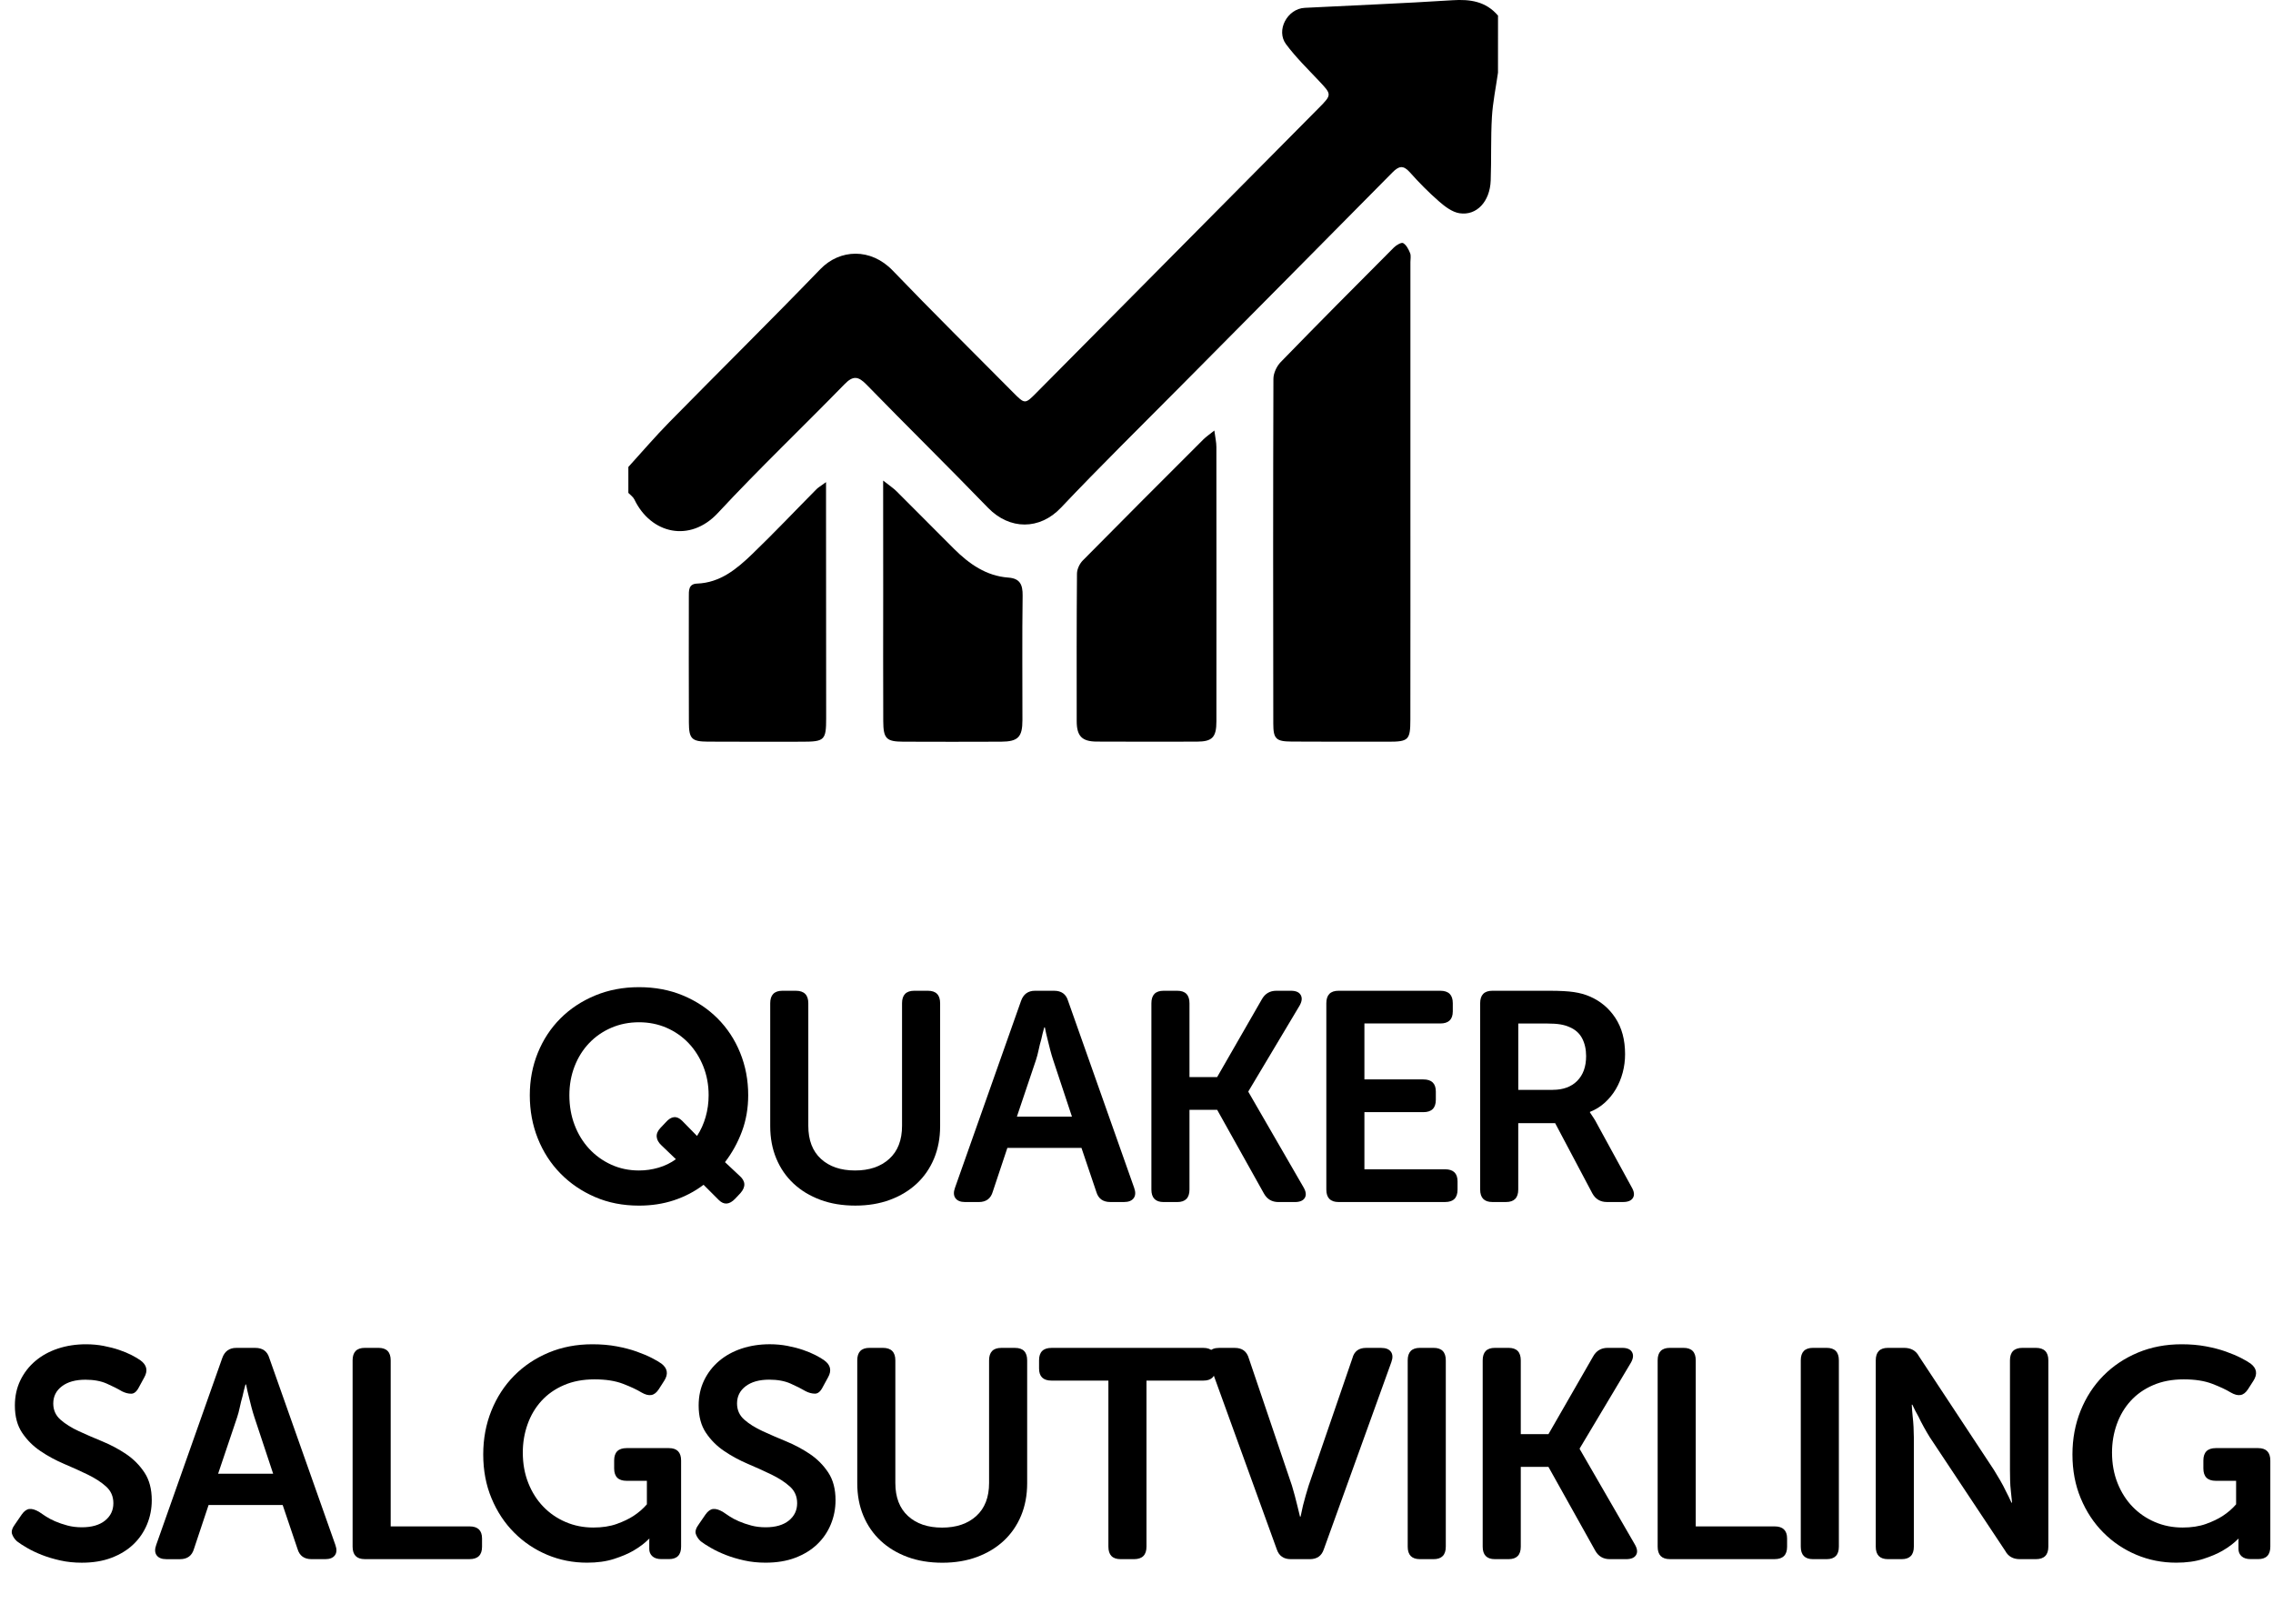
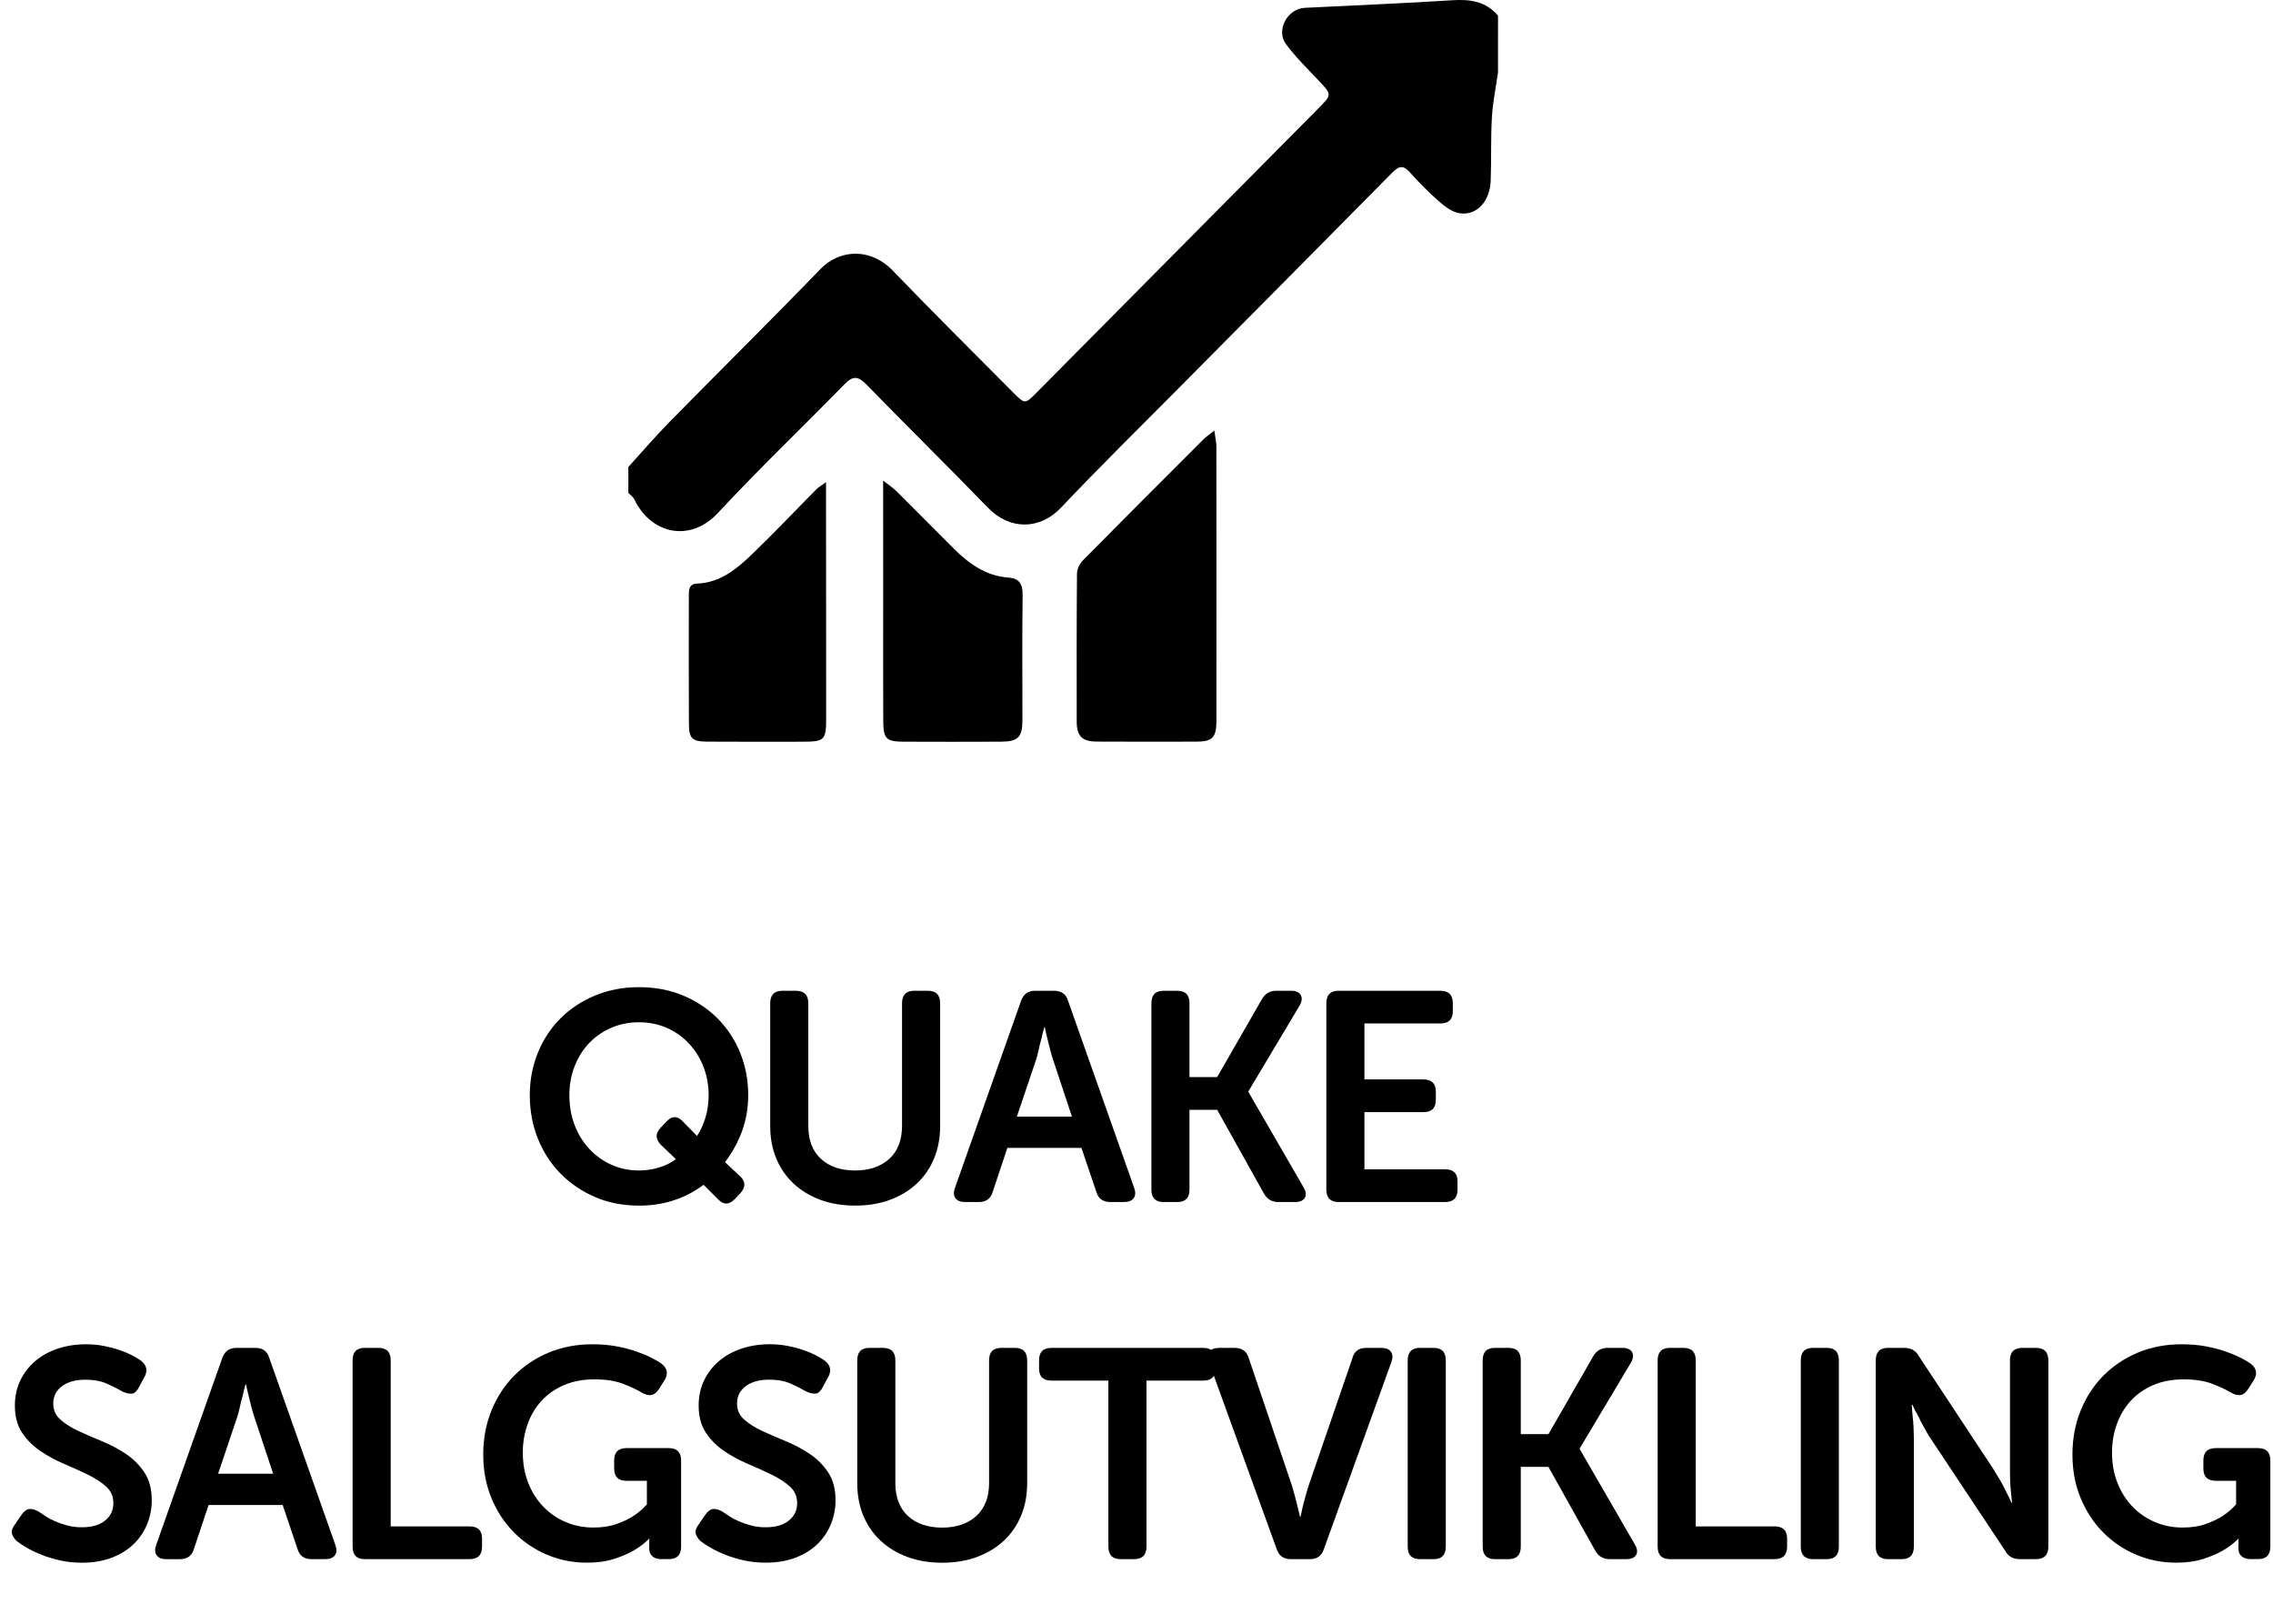
<svg xmlns="http://www.w3.org/2000/svg" version="1.1" x="0px" y="0px" width="91.667px" height="65.5px" viewBox="0 0 91.667 65.5" style="enable-background:new 0 0 91.667 65.5;" xml:space="preserve">
  <style type="text/css">
	.st0{font-family:'MuseoSansRounded-700';}
	.st1{font-size:12px;}
</style>
  <defs>
</defs>
  <g>
    <path d="M21.366,44.164c0-0.608,0.108-1.179,0.324-1.71c0.216-0.532,0.52-0.994,0.912-1.387c0.392-0.392,0.858-0.699,1.398-0.924   c0.54-0.224,1.13-0.336,1.77-0.336c0.648,0,1.24,0.112,1.776,0.336c0.536,0.225,1,0.532,1.392,0.924   c0.392,0.393,0.696,0.854,0.912,1.387c0.216,0.531,0.324,1.102,0.324,1.71c0,0.52-0.084,1.006-0.252,1.458   s-0.396,0.865-0.684,1.241l0.576,0.54c0.256,0.217,0.271,0.452,0.048,0.708l-0.216,0.229c-0.232,0.24-0.452,0.256-0.66,0.048   l-0.612-0.612c-0.36,0.272-0.758,0.48-1.194,0.624c-0.436,0.145-0.906,0.216-1.41,0.216c-0.648,0-1.24-0.115-1.776-0.348   c-0.536-0.231-1-0.548-1.392-0.948c-0.392-0.399-0.696-0.87-0.912-1.409C21.474,45.37,21.366,44.788,21.366,44.164z M22.962,44.164   c0,0.432,0.07,0.832,0.21,1.199c0.14,0.368,0.336,0.688,0.588,0.96c0.252,0.272,0.55,0.486,0.894,0.643   c0.344,0.156,0.716,0.233,1.116,0.233c0.264,0,0.526-0.037,0.786-0.113s0.494-0.19,0.702-0.342l-0.588-0.564   c-0.112-0.104-0.174-0.216-0.186-0.336c-0.012-0.12,0.038-0.24,0.15-0.36l0.216-0.228c0.224-0.256,0.444-0.276,0.66-0.061   l0.6,0.612c0.152-0.231,0.268-0.488,0.348-0.768c0.08-0.28,0.12-0.572,0.12-0.876c0-0.416-0.072-0.805-0.216-1.164   c-0.144-0.36-0.342-0.672-0.594-0.937c-0.252-0.264-0.548-0.47-0.888-0.618c-0.34-0.147-0.71-0.222-1.11-0.222   c-0.4,0-0.772,0.074-1.116,0.222c-0.344,0.148-0.642,0.354-0.894,0.618c-0.252,0.265-0.448,0.576-0.588,0.937   C23.032,43.359,22.962,43.748,22.962,44.164z" />
    <path d="M31.062,40.456c0-0.336,0.164-0.504,0.492-0.504h0.54c0.336,0,0.504,0.168,0.504,0.504v4.943   c0,0.576,0.17,1.021,0.51,1.332c0.34,0.312,0.798,0.468,1.374,0.468c0.576,0,1.036-0.155,1.38-0.468   c0.344-0.312,0.516-0.756,0.516-1.332v-4.943c0-0.336,0.164-0.504,0.492-0.504h0.552c0.328,0,0.492,0.168,0.492,0.504v4.956   c0,0.479-0.083,0.916-0.246,1.308c-0.164,0.392-0.396,0.728-0.696,1.008c-0.3,0.28-0.66,0.498-1.08,0.654   c-0.42,0.156-0.886,0.233-1.398,0.233c-0.52,0-0.99-0.077-1.41-0.233s-0.78-0.374-1.08-0.654c-0.3-0.28-0.532-0.616-0.696-1.008   s-0.246-0.828-0.246-1.308V40.456z" />
    <path d="M41.178,40.359c0.096-0.271,0.284-0.407,0.564-0.407h0.768c0.296,0,0.484,0.136,0.564,0.407l2.664,7.536   c0.064,0.176,0.058,0.316-0.018,0.42c-0.076,0.104-0.206,0.156-0.39,0.156h-0.552c-0.296,0-0.484-0.136-0.564-0.408l-0.6-1.775   h-2.988l-0.588,1.764c-0.08,0.28-0.268,0.42-0.564,0.42h-0.552c-0.184,0-0.314-0.052-0.39-0.156   c-0.076-0.104-0.082-0.244-0.018-0.42L41.178,40.359z M43.23,45.027l-0.756-2.279c-0.04-0.12-0.08-0.256-0.12-0.408   c-0.041-0.152-0.076-0.296-0.108-0.433c-0.04-0.151-0.076-0.312-0.108-0.479h-0.024c-0.048,0.168-0.088,0.328-0.12,0.479   c-0.04,0.137-0.076,0.28-0.108,0.433c-0.032,0.152-0.068,0.288-0.108,0.408l-0.768,2.279H43.23z" />
    <path d="M46.434,40.456c0-0.336,0.164-0.504,0.492-0.504h0.552c0.328,0,0.492,0.168,0.492,0.505v2.975h1.116l1.8-3.131   c0.128-0.232,0.324-0.349,0.588-0.349h0.588c0.2,0,0.332,0.058,0.396,0.174s0.048,0.258-0.048,0.426l-2.064,3.456v0.023l2.22,3.841   c0.104,0.176,0.122,0.319,0.054,0.432s-0.202,0.168-0.402,0.168h-0.66c-0.264,0-0.46-0.116-0.588-0.348l-1.884-3.372H47.97v3.216   c0,0.336-0.164,0.504-0.492,0.504h-0.552c-0.328,0-0.492-0.168-0.492-0.504V40.456z" />
    <path d="M53.489,40.456c0-0.336,0.164-0.504,0.492-0.504h4.104c0.336,0,0.504,0.166,0.504,0.499v0.333   c0,0.325-0.168,0.487-0.504,0.487h-3.06v2.256h2.376c0.336,0,0.504,0.163,0.504,0.488v0.333c0,0.333-0.168,0.499-0.504,0.499   h-2.376v2.304h3.252c0.336,0,0.504,0.163,0.504,0.488v0.333c0,0.333-0.168,0.499-0.504,0.499h-4.296   c-0.328,0-0.492-0.168-0.492-0.504V40.456z" />
-     <path d="M59.693,40.456c0-0.336,0.164-0.504,0.492-0.504h2.304c0.424,0,0.754,0.018,0.99,0.054s0.446,0.094,0.63,0.174   c0.432,0.185,0.778,0.474,1.038,0.87c0.26,0.396,0.39,0.882,0.39,1.458c0,0.256-0.032,0.504-0.096,0.744   c-0.064,0.239-0.156,0.462-0.276,0.666s-0.268,0.386-0.444,0.546c-0.176,0.16-0.376,0.284-0.6,0.372v0.023l0.072,0.108   c0.024,0.04,0.054,0.086,0.09,0.138c0.036,0.053,0.074,0.118,0.114,0.198l1.404,2.568c0.104,0.176,0.122,0.319,0.054,0.432   s-0.202,0.168-0.402,0.168h-0.648c-0.264,0-0.46-0.116-0.588-0.348l-1.5-2.832h-1.488v2.676c0,0.336-0.164,0.504-0.492,0.504   h-0.552c-0.328,0-0.492-0.168-0.492-0.504V40.456z M62.622,43.947c0.416,0,0.744-0.12,0.984-0.361s0.36-0.574,0.36-1   c0-0.273-0.054-0.513-0.162-0.718c-0.108-0.205-0.278-0.355-0.51-0.452c-0.104-0.048-0.226-0.084-0.366-0.108   c-0.14-0.023-0.326-0.036-0.558-0.036h-1.14v2.676H62.622z" />
    <path d="M0.684,62.152c-0.096-0.088-0.162-0.187-0.198-0.294c-0.036-0.108,0.006-0.242,0.126-0.402l0.264-0.384   c0.096-0.136,0.198-0.21,0.306-0.223c0.108-0.012,0.238,0.026,0.39,0.114c0.072,0.048,0.162,0.108,0.27,0.181   c0.108,0.071,0.236,0.14,0.384,0.203c0.148,0.064,0.312,0.12,0.492,0.168c0.18,0.049,0.374,0.072,0.582,0.072   c0.4,0,0.712-0.09,0.936-0.27c0.224-0.181,0.336-0.414,0.336-0.702c0-0.272-0.098-0.496-0.294-0.672   c-0.196-0.176-0.442-0.336-0.738-0.48c-0.296-0.144-0.614-0.288-0.954-0.432c-0.34-0.145-0.658-0.316-0.954-0.517   c-0.296-0.199-0.542-0.445-0.738-0.737C0.698,57.486,0.6,57.12,0.6,56.679c0-0.376,0.074-0.716,0.222-1.02s0.35-0.564,0.606-0.78   c0.256-0.216,0.558-0.382,0.906-0.498c0.348-0.115,0.726-0.174,1.134-0.174c0.248,0,0.486,0.022,0.714,0.066   s0.436,0.098,0.624,0.162c0.188,0.063,0.356,0.134,0.504,0.21s0.266,0.146,0.354,0.21C5.92,55.04,5.972,55.268,5.82,55.54   l-0.216,0.396C5.516,56.112,5.412,56.2,5.292,56.2s-0.244-0.032-0.372-0.096C4.744,56,4.538,55.896,4.302,55.792   c-0.236-0.104-0.522-0.156-0.858-0.156c-0.4,0-0.716,0.089-0.948,0.265c-0.232,0.176-0.348,0.407-0.348,0.695   c0,0.265,0.098,0.482,0.294,0.654s0.442,0.326,0.738,0.462c0.296,0.137,0.614,0.274,0.954,0.414c0.34,0.141,0.658,0.311,0.954,0.51   c0.296,0.2,0.542,0.448,0.738,0.744c0.196,0.296,0.294,0.668,0.294,1.116c0,0.344-0.064,0.67-0.192,0.978   C5.8,61.782,5.616,62.05,5.376,62.278c-0.24,0.228-0.534,0.408-0.882,0.54C4.146,62.95,3.748,63.015,3.3,63.015   c-0.304,0-0.592-0.029-0.864-0.09c-0.272-0.06-0.52-0.134-0.744-0.222s-0.422-0.182-0.594-0.282   C0.926,62.322,0.788,62.232,0.684,62.152z" />
    <path d="M8.964,54.76c0.096-0.271,0.284-0.407,0.564-0.407h0.768c0.296,0,0.484,0.136,0.564,0.407l2.664,7.536   c0.064,0.176,0.058,0.316-0.018,0.42c-0.076,0.104-0.206,0.156-0.39,0.156h-0.552c-0.296,0-0.484-0.136-0.564-0.408l-0.6-1.775   H8.412l-0.588,1.764c-0.08,0.28-0.268,0.42-0.564,0.42H6.708c-0.184,0-0.314-0.052-0.39-0.156c-0.076-0.104-0.082-0.244-0.018-0.42   L8.964,54.76z M11.016,59.428l-0.756-2.279c-0.04-0.12-0.08-0.256-0.12-0.408c-0.041-0.152-0.076-0.296-0.108-0.433   c-0.04-0.151-0.076-0.312-0.108-0.479H9.9c-0.048,0.168-0.088,0.328-0.12,0.479c-0.04,0.137-0.076,0.28-0.108,0.433   c-0.032,0.152-0.068,0.288-0.108,0.408l-0.768,2.279H11.016z" />
    <path d="M14.22,54.856c0-0.336,0.164-0.504,0.492-0.504h0.552c0.328,0,0.492,0.168,0.492,0.504v6.695h3.18   c0.336,0,0.504,0.163,0.504,0.488v0.333c0,0.333-0.168,0.499-0.504,0.499h-4.224c-0.328,0-0.492-0.168-0.492-0.504V54.856z" />
    <path d="M19.488,58.648c0-0.632,0.11-1.221,0.33-1.765c0.22-0.544,0.526-1.014,0.918-1.41c0.392-0.396,0.856-0.705,1.392-0.93   c0.536-0.224,1.124-0.336,1.764-0.336c0.352,0,0.678,0.028,0.978,0.084c0.3,0.056,0.568,0.126,0.804,0.21s0.44,0.17,0.612,0.258   c0.172,0.089,0.302,0.164,0.39,0.229c0.248,0.191,0.284,0.424,0.108,0.695l-0.216,0.337c-0.088,0.136-0.188,0.214-0.3,0.233   c-0.112,0.021-0.244-0.014-0.396-0.102c-0.184-0.112-0.432-0.229-0.744-0.349s-0.696-0.18-1.152-0.18   c-0.464,0-0.876,0.078-1.236,0.234c-0.36,0.155-0.662,0.368-0.906,0.636c-0.244,0.268-0.43,0.582-0.558,0.942   c-0.128,0.359-0.192,0.739-0.192,1.14c0,0.448,0.074,0.857,0.222,1.229s0.35,0.69,0.606,0.954c0.256,0.265,0.556,0.471,0.9,0.618   c0.344,0.148,0.716,0.222,1.116,0.222c0.36,0,0.674-0.048,0.942-0.144s0.494-0.204,0.678-0.324c0.208-0.136,0.388-0.292,0.54-0.468   v-0.948h-0.816c-0.336,0-0.504-0.166-0.504-0.499v-0.321c0-0.333,0.168-0.499,0.504-0.499h1.704c0.328,0,0.492,0.167,0.492,0.502   v3.471c0,0.336-0.164,0.503-0.492,0.503h-0.3c-0.16,0-0.282-0.038-0.366-0.114c-0.084-0.075-0.126-0.174-0.126-0.294V62.26v-0.144   c0-0.024,0.004-0.044,0.012-0.061h-0.024c-0.176,0.177-0.388,0.336-0.636,0.48c-0.208,0.12-0.468,0.23-0.78,0.33   s-0.672,0.149-1.08,0.149c-0.568,0-1.104-0.105-1.608-0.317s-0.948-0.51-1.332-0.895c-0.384-0.384-0.688-0.844-0.912-1.38   C19.6,59.888,19.488,59.296,19.488,58.648z" />
    <path d="M28.26,62.152c-0.096-0.088-0.162-0.187-0.198-0.294c-0.036-0.108,0.006-0.242,0.126-0.402l0.264-0.384   c0.096-0.136,0.198-0.21,0.306-0.223c0.108-0.012,0.238,0.026,0.39,0.114c0.072,0.048,0.162,0.108,0.27,0.181   c0.108,0.071,0.236,0.14,0.384,0.203c0.148,0.064,0.312,0.12,0.492,0.168c0.18,0.049,0.374,0.072,0.582,0.072   c0.4,0,0.712-0.09,0.936-0.27c0.224-0.181,0.336-0.414,0.336-0.702c0-0.272-0.098-0.496-0.294-0.672   c-0.196-0.176-0.442-0.336-0.738-0.48c-0.296-0.144-0.614-0.288-0.954-0.432c-0.34-0.145-0.658-0.316-0.954-0.517   c-0.296-0.199-0.542-0.445-0.738-0.737c-0.196-0.292-0.294-0.658-0.294-1.099c0-0.376,0.074-0.716,0.222-1.02   s0.35-0.564,0.606-0.78c0.256-0.216,0.558-0.382,0.906-0.498c0.348-0.115,0.726-0.174,1.134-0.174c0.248,0,0.486,0.022,0.714,0.066   s0.436,0.098,0.624,0.162c0.188,0.063,0.356,0.134,0.504,0.21s0.266,0.146,0.354,0.21c0.256,0.184,0.308,0.412,0.156,0.684   l-0.216,0.396c-0.088,0.176-0.192,0.264-0.312,0.264s-0.244-0.032-0.372-0.096c-0.176-0.104-0.382-0.208-0.618-0.312   c-0.236-0.104-0.522-0.156-0.858-0.156c-0.4,0-0.716,0.089-0.948,0.265c-0.232,0.176-0.348,0.407-0.348,0.695   c0,0.265,0.098,0.482,0.294,0.654s0.442,0.326,0.738,0.462c0.296,0.137,0.614,0.274,0.954,0.414c0.34,0.141,0.658,0.311,0.954,0.51   c0.296,0.2,0.542,0.448,0.738,0.744c0.196,0.296,0.294,0.668,0.294,1.116c0,0.344-0.064,0.67-0.192,0.978   c-0.128,0.309-0.312,0.576-0.552,0.805c-0.24,0.228-0.534,0.408-0.882,0.54c-0.348,0.132-0.746,0.197-1.194,0.197   c-0.304,0-0.592-0.029-0.864-0.09c-0.272-0.06-0.52-0.134-0.744-0.222s-0.422-0.182-0.594-0.282   C28.501,62.322,28.364,62.232,28.26,62.152z" />
    <path d="M34.572,54.856c0-0.336,0.164-0.504,0.492-0.504h0.54c0.336,0,0.504,0.168,0.504,0.504V59.8c0,0.576,0.17,1.021,0.51,1.332   c0.34,0.312,0.798,0.468,1.374,0.468c0.576,0,1.036-0.155,1.38-0.468c0.344-0.312,0.516-0.756,0.516-1.332v-4.943   c0-0.336,0.164-0.504,0.492-0.504h0.552c0.328,0,0.492,0.168,0.492,0.504v4.956c0,0.479-0.083,0.916-0.246,1.308   c-0.164,0.392-0.396,0.728-0.696,1.008c-0.3,0.28-0.66,0.498-1.08,0.654c-0.42,0.156-0.886,0.233-1.398,0.233   c-0.52,0-0.99-0.077-1.41-0.233s-0.78-0.374-1.08-0.654c-0.3-0.28-0.532-0.616-0.696-1.008s-0.246-0.828-0.246-1.308V54.856z" />
    <path d="M44.7,55.672h-2.292c-0.336,0-0.504-0.162-0.504-0.487v-0.333c0-0.333,0.168-0.499,0.504-0.499h6.12   c0.328,0,0.492,0.166,0.492,0.499v0.333c0,0.325-0.164,0.487-0.492,0.487h-2.292v6.695c0,0.337-0.168,0.505-0.504,0.505h-0.54   c-0.328,0-0.492-0.168-0.492-0.505V55.672z" />
    <path d="M48.755,54.928c-0.064-0.176-0.058-0.315,0.018-0.42c0.076-0.104,0.206-0.155,0.39-0.155h0.636   c0.296,0,0.484,0.14,0.564,0.42l1.74,5.136c0.04,0.128,0.078,0.262,0.114,0.402c0.036,0.14,0.07,0.273,0.102,0.401   c0.032,0.145,0.068,0.292,0.108,0.444h0.024c0.032-0.152,0.064-0.3,0.096-0.444c0.032-0.128,0.068-0.262,0.108-0.401   c0.04-0.141,0.08-0.274,0.12-0.402l1.764-5.136c0.072-0.28,0.256-0.42,0.552-0.42h0.612c0.184,0,0.314,0.052,0.39,0.155   c0.076,0.104,0.082,0.244,0.018,0.42l-2.724,7.548c-0.088,0.265-0.276,0.396-0.564,0.396h-0.768c-0.288,0-0.476-0.132-0.564-0.396   L48.755,54.928z" />
    <path d="M56.771,54.856c0-0.336,0.164-0.504,0.492-0.504h0.552c0.328,0,0.492,0.168,0.492,0.504v7.512   c0,0.336-0.164,0.504-0.492,0.504h-0.552c-0.328,0-0.492-0.168-0.492-0.504V54.856z" />
    <path d="M59.795,54.856c0-0.336,0.164-0.504,0.492-0.504h0.552c0.328,0,0.492,0.168,0.492,0.505v2.975h1.116l1.8-3.131   c0.128-0.232,0.324-0.349,0.588-0.349h0.588c0.2,0,0.332,0.058,0.396,0.174s0.048,0.258-0.048,0.426l-2.064,3.456v0.023l2.22,3.841   c0.104,0.176,0.122,0.319,0.054,0.432s-0.202,0.168-0.402,0.168h-0.66c-0.264,0-0.46-0.116-0.588-0.348l-1.884-3.372h-1.116v3.216   c0,0.336-0.164,0.504-0.492,0.504h-0.552c-0.328,0-0.492-0.168-0.492-0.504V54.856z" />
    <path d="M66.851,54.856c0-0.336,0.164-0.504,0.492-0.504h0.552c0.328,0,0.492,0.168,0.492,0.504v6.695h3.18   c0.336,0,0.504,0.163,0.504,0.488v0.333c0,0.333-0.168,0.499-0.504,0.499h-4.224c-0.328,0-0.492-0.168-0.492-0.504V54.856z" />
    <path d="M72.623,54.856c0-0.336,0.164-0.504,0.492-0.504h0.552c0.328,0,0.492,0.168,0.492,0.504v7.512   c0,0.336-0.164,0.504-0.492,0.504h-0.552c-0.328,0-0.492-0.168-0.492-0.504V54.856z" />
    <path d="M75.647,54.856c0-0.336,0.164-0.504,0.492-0.504h0.648c0.28,0,0.48,0.111,0.6,0.336l3.024,4.584   c0.08,0.128,0.164,0.268,0.252,0.42c0.088,0.151,0.164,0.296,0.228,0.432c0.08,0.152,0.156,0.309,0.228,0.468h0.024   c-0.016-0.159-0.032-0.315-0.048-0.468c-0.016-0.136-0.026-0.28-0.03-0.432c-0.004-0.152-0.006-0.292-0.006-0.42v-4.416   c0-0.336,0.168-0.504,0.504-0.504h0.54c0.336,0,0.504,0.168,0.504,0.504v7.512c0,0.336-0.168,0.504-0.504,0.504h-0.648   c-0.272,0-0.468-0.112-0.588-0.336l-3.036-4.572c-0.08-0.128-0.162-0.268-0.246-0.42c-0.084-0.151-0.158-0.296-0.222-0.432   c-0.088-0.152-0.168-0.309-0.24-0.468h-0.024c0.008,0.159,0.02,0.315,0.036,0.468c0.016,0.136,0.028,0.28,0.036,0.432   c0.008,0.152,0.012,0.292,0.012,0.42v4.404c0,0.336-0.164,0.504-0.492,0.504h-0.552c-0.328,0-0.492-0.168-0.492-0.504V54.856z" />
    <path d="M83.579,58.648c0-0.632,0.11-1.221,0.33-1.765c0.22-0.544,0.526-1.014,0.918-1.41c0.392-0.396,0.856-0.705,1.392-0.93   c0.536-0.224,1.124-0.336,1.764-0.336c0.352,0,0.678,0.028,0.978,0.084c0.3,0.056,0.568,0.126,0.804,0.21s0.44,0.17,0.612,0.258   c0.172,0.089,0.302,0.164,0.39,0.229c0.248,0.191,0.284,0.424,0.108,0.695l-0.216,0.337c-0.088,0.136-0.188,0.214-0.3,0.233   c-0.112,0.021-0.244-0.014-0.396-0.102c-0.184-0.112-0.432-0.229-0.744-0.349s-0.696-0.18-1.152-0.18   c-0.464,0-0.876,0.078-1.236,0.234c-0.36,0.155-0.662,0.368-0.906,0.636c-0.244,0.268-0.43,0.582-0.558,0.942   c-0.128,0.359-0.192,0.739-0.192,1.14c0,0.448,0.074,0.857,0.222,1.229s0.35,0.69,0.606,0.954c0.256,0.265,0.556,0.471,0.9,0.618   c0.344,0.148,0.716,0.222,1.116,0.222c0.36,0,0.674-0.048,0.942-0.144s0.494-0.204,0.678-0.324c0.208-0.136,0.388-0.292,0.54-0.468   v-0.948h-0.816c-0.336,0-0.504-0.166-0.504-0.499v-0.321c0-0.333,0.168-0.499,0.504-0.499h1.704c0.328,0,0.492,0.167,0.492,0.502   v3.471c0,0.336-0.164,0.503-0.492,0.503h-0.3c-0.16,0-0.282-0.038-0.366-0.114c-0.084-0.075-0.126-0.174-0.126-0.294V62.26v-0.144   c0-0.024,0.004-0.044,0.012-0.061h-0.024c-0.176,0.177-0.388,0.336-0.636,0.48c-0.208,0.12-0.468,0.23-0.78,0.33   s-0.672,0.149-1.08,0.149c-0.568,0-1.104-0.105-1.608-0.317s-0.948-0.51-1.332-0.895c-0.384-0.384-0.688-0.844-0.912-1.38   C83.691,59.888,83.579,59.296,83.579,58.648z" />
  </g>
  <g>
    <g>
      <path d="M60.412,2.931c-0.085,0.597-0.21,1.192-0.245,1.792c-0.05,0.851-0.017,1.707-0.049,2.56    c-0.032,0.846-0.569,1.426-1.263,1.315c-0.293-0.047-0.585-0.27-0.822-0.477c-0.417-0.364-0.81-0.762-1.178-1.176    c-0.27-0.303-0.448-0.247-0.707,0.016c-2.833,2.87-5.676,5.729-8.515,8.593c-1.62,1.635-3.264,3.247-4.846,4.919    c-0.854,0.902-2.069,0.906-2.945,0c-1.617-1.671-3.277-3.301-4.899-4.966c-0.329-0.338-0.54-0.368-0.883-0.015    c-1.695,1.739-3.455,3.415-5.108,5.193c-1.124,1.21-2.703,0.848-3.37-0.548c-0.049-0.102-0.159-0.175-0.241-0.261    c0-0.349,0-0.697,0-1.046c0.55-0.604,1.082-1.227,1.654-1.809c2.025-2.061,4.082-4.091,6.09-6.169    c0.787-0.814,2.033-0.862,2.917,0.058c1.595,1.66,3.234,3.279,4.855,4.914c0.479,0.483,0.479,0.481,0.959-0.004    c3.787-3.819,7.575-7.636,11.36-11.456c0.547-0.552,0.536-0.55,0.006-1.113c-0.451-0.478-0.925-0.942-1.317-1.467    c-0.418-0.56,0.05-1.432,0.753-1.468c1.984-0.103,3.969-0.178,5.952-0.306c0.721-0.047,1.35,0.043,1.843,0.619    C60.412,1.397,60.412,2.164,60.412,2.931z" />
-       <path d="M56.88,19.769c0,3.084,0.003,6.169-0.002,9.253c-0.001,0.82-0.075,0.887-0.896,0.887c-1.297,0.001-2.593,0.001-3.89-0.006    c-0.628-0.004-0.741-0.104-0.742-0.721c-0.007-4.635-0.01-9.271,0.005-13.906c0.001-0.228,0.132-0.508,0.293-0.674    c1.509-1.553,3.037-3.089,4.566-4.622c0.097-0.097,0.302-0.217,0.373-0.177c0.129,0.074,0.219,0.251,0.28,0.403    c0.043,0.105,0.013,0.241,0.013,0.362c0,3.067,0,6.134,0,9.201C56.881,19.769,56.88,19.769,56.88,19.769z" />
      <path d="M48.973,17.361c0.039,0.298,0.082,0.477,0.082,0.656c0.004,3.69,0.003,7.38,0.001,11.07c0,0.643-0.165,0.817-0.783,0.819    c-1.347,0.004-2.694,0.004-4.041-0.002c-0.596-0.002-0.809-0.22-0.81-0.821c-0.002-1.984-0.006-3.969,0.011-5.953    c0.002-0.178,0.105-0.398,0.232-0.527c1.617-1.639,3.246-3.265,4.874-4.892C48.642,17.609,48.764,17.529,48.973,17.361z" />
      <path d="M35.616,19.379c0.267,0.211,0.418,0.309,0.543,0.434c0.775,0.771,1.542,1.551,2.318,2.322    c0.612,0.608,1.296,1.091,2.189,1.156c0.466,0.034,0.581,0.282,0.575,0.727c-0.023,1.673-0.007,3.347-0.008,5.02    c0,0.685-0.175,0.867-0.864,0.87c-1.314,0.006-2.628,0.005-3.942,0c-0.683-0.003-0.804-0.121-0.807-0.836    c-0.008-1.708-0.002-3.417-0.002-5.125C35.616,22.486,35.616,21.024,35.616,19.379z" />
    </g>
    <path d="M33.313,19.442c0,0.407,0,0.658,0,0.909c0.002,2.872,0.004,5.744,0.005,8.616c0,0.875-0.068,0.941-0.947,0.942   c-1.278,0-2.555,0.006-3.833-0.003c-0.643-0.004-0.753-0.118-0.756-0.769c-0.007-1.688-0.003-3.377-0.002-5.065   c0-0.244-0.022-0.526,0.33-0.539c0.932-0.033,1.598-0.587,2.219-1.184c0.886-0.852,1.732-1.748,2.598-2.622   C32.995,19.658,33.084,19.609,33.313,19.442z" />
  </g>
</svg>